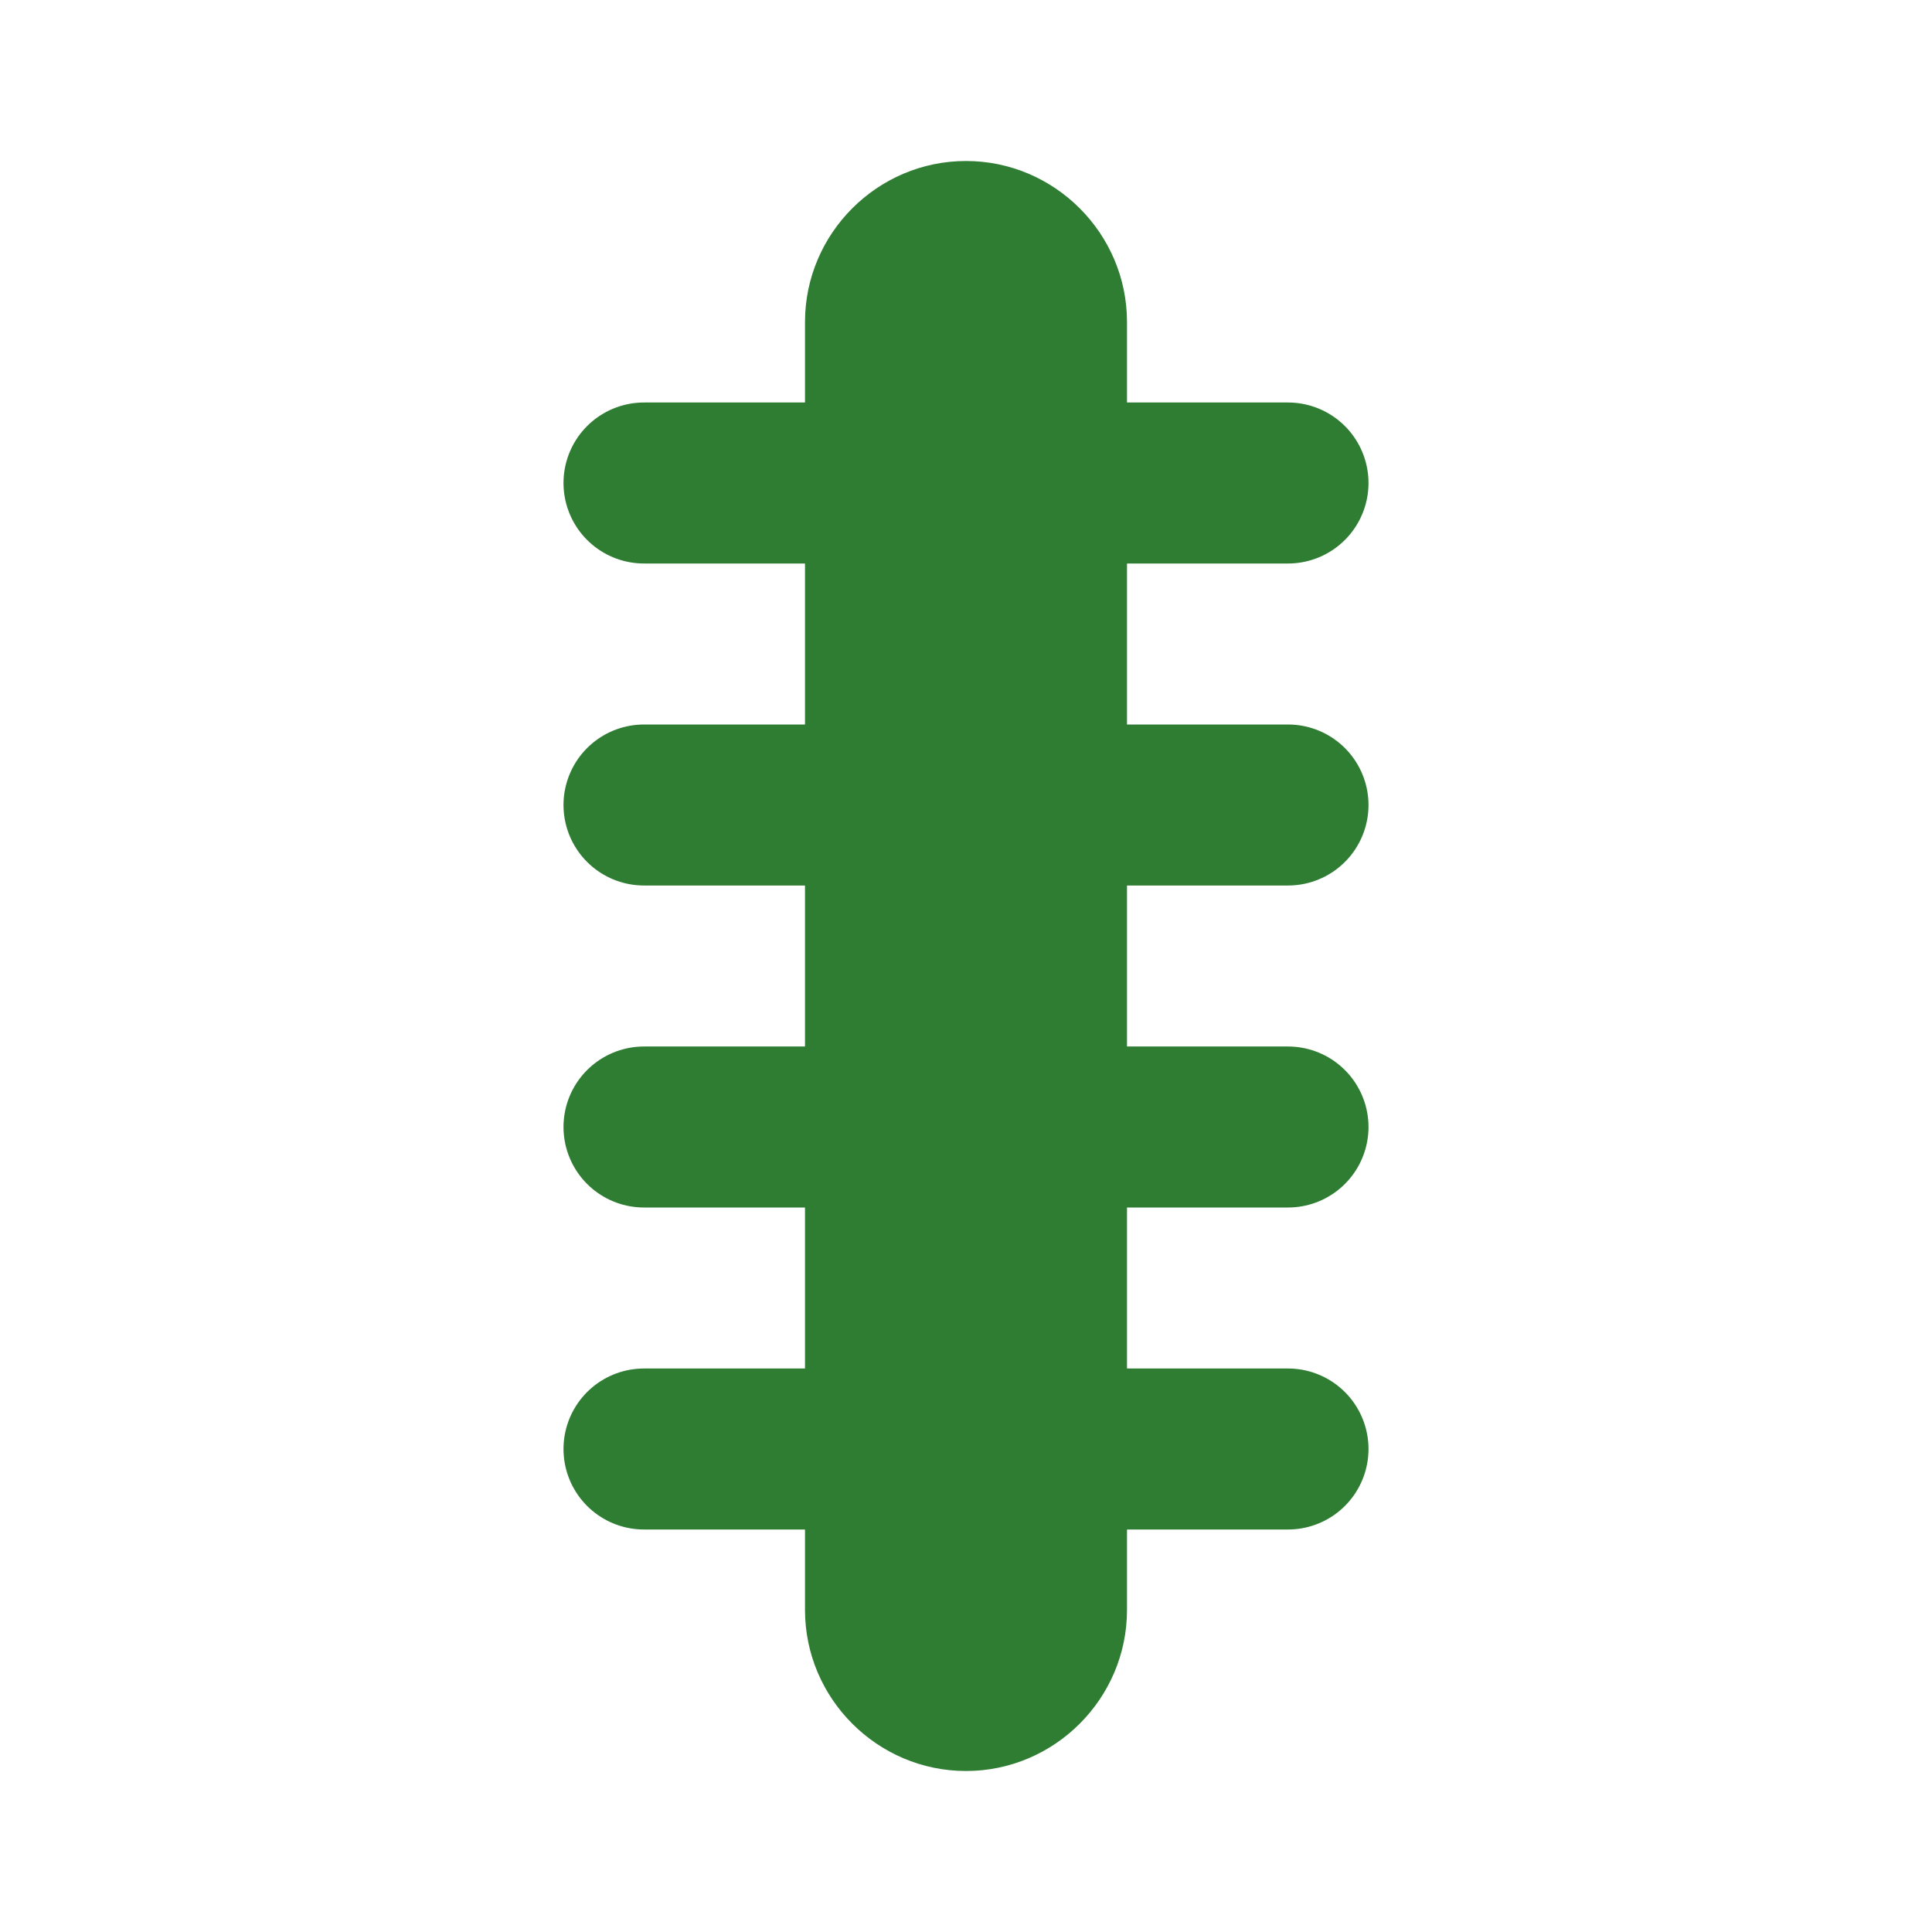
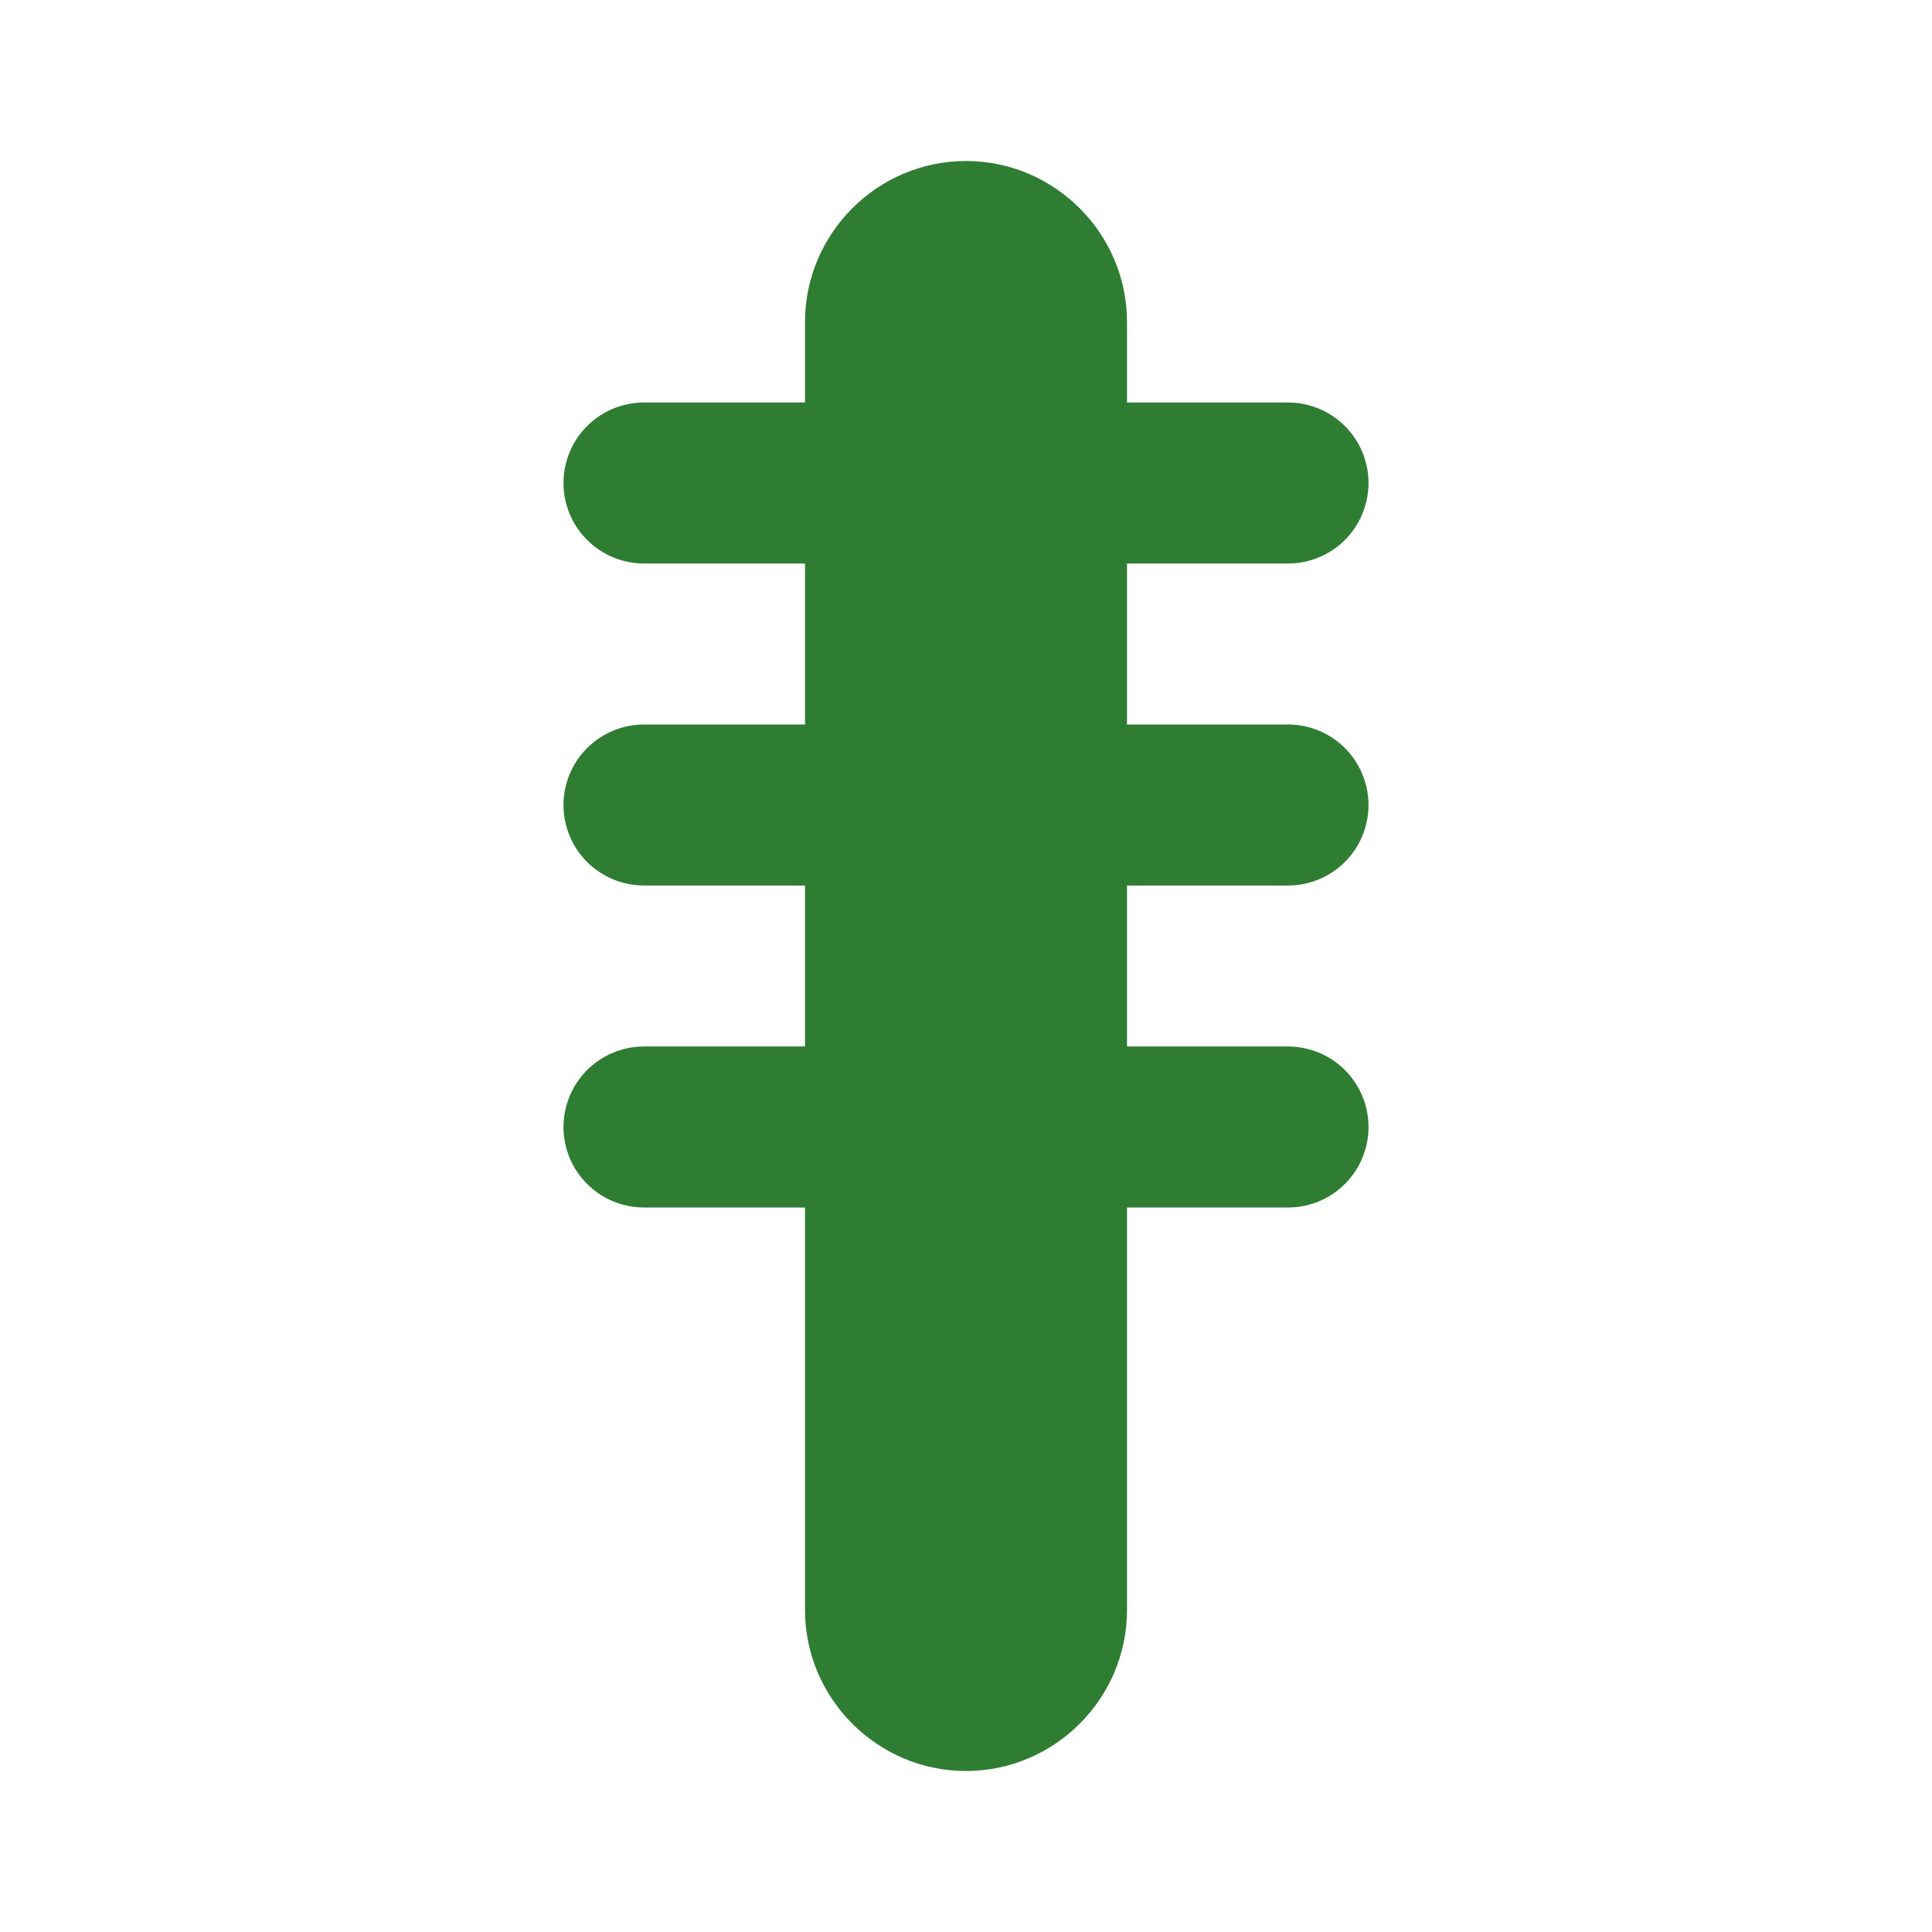
<svg xmlns="http://www.w3.org/2000/svg" width="24px" height="24px" viewBox="0 0 24 24" version="1.1">
  <g stroke="none" stroke-width="1" fill="none" fill-rule="evenodd">
    <path d="M12,2 C13.1,2 14,2.9 14,4 L14,20 C14,21.1 13.1,22 12,22 C10.9,22 10,21.1 10,20 L10,4 C10,2.9 10.9,2 12,2 Z" fill="#2e7d32" />
    <path d="M8,6 L16,6" stroke="#2e7d32" stroke-width="2" stroke-linecap="round" />
    <path d="M8,10 L16,10" stroke="#2e7d32" stroke-width="2" stroke-linecap="round" />
    <path d="M8,14 L16,14" stroke="#2e7d32" stroke-width="2" stroke-linecap="round" />
-     <path d="M8,18 L16,18" stroke="#2e7d32" stroke-width="2" stroke-linecap="round" />
  </g>
</svg>